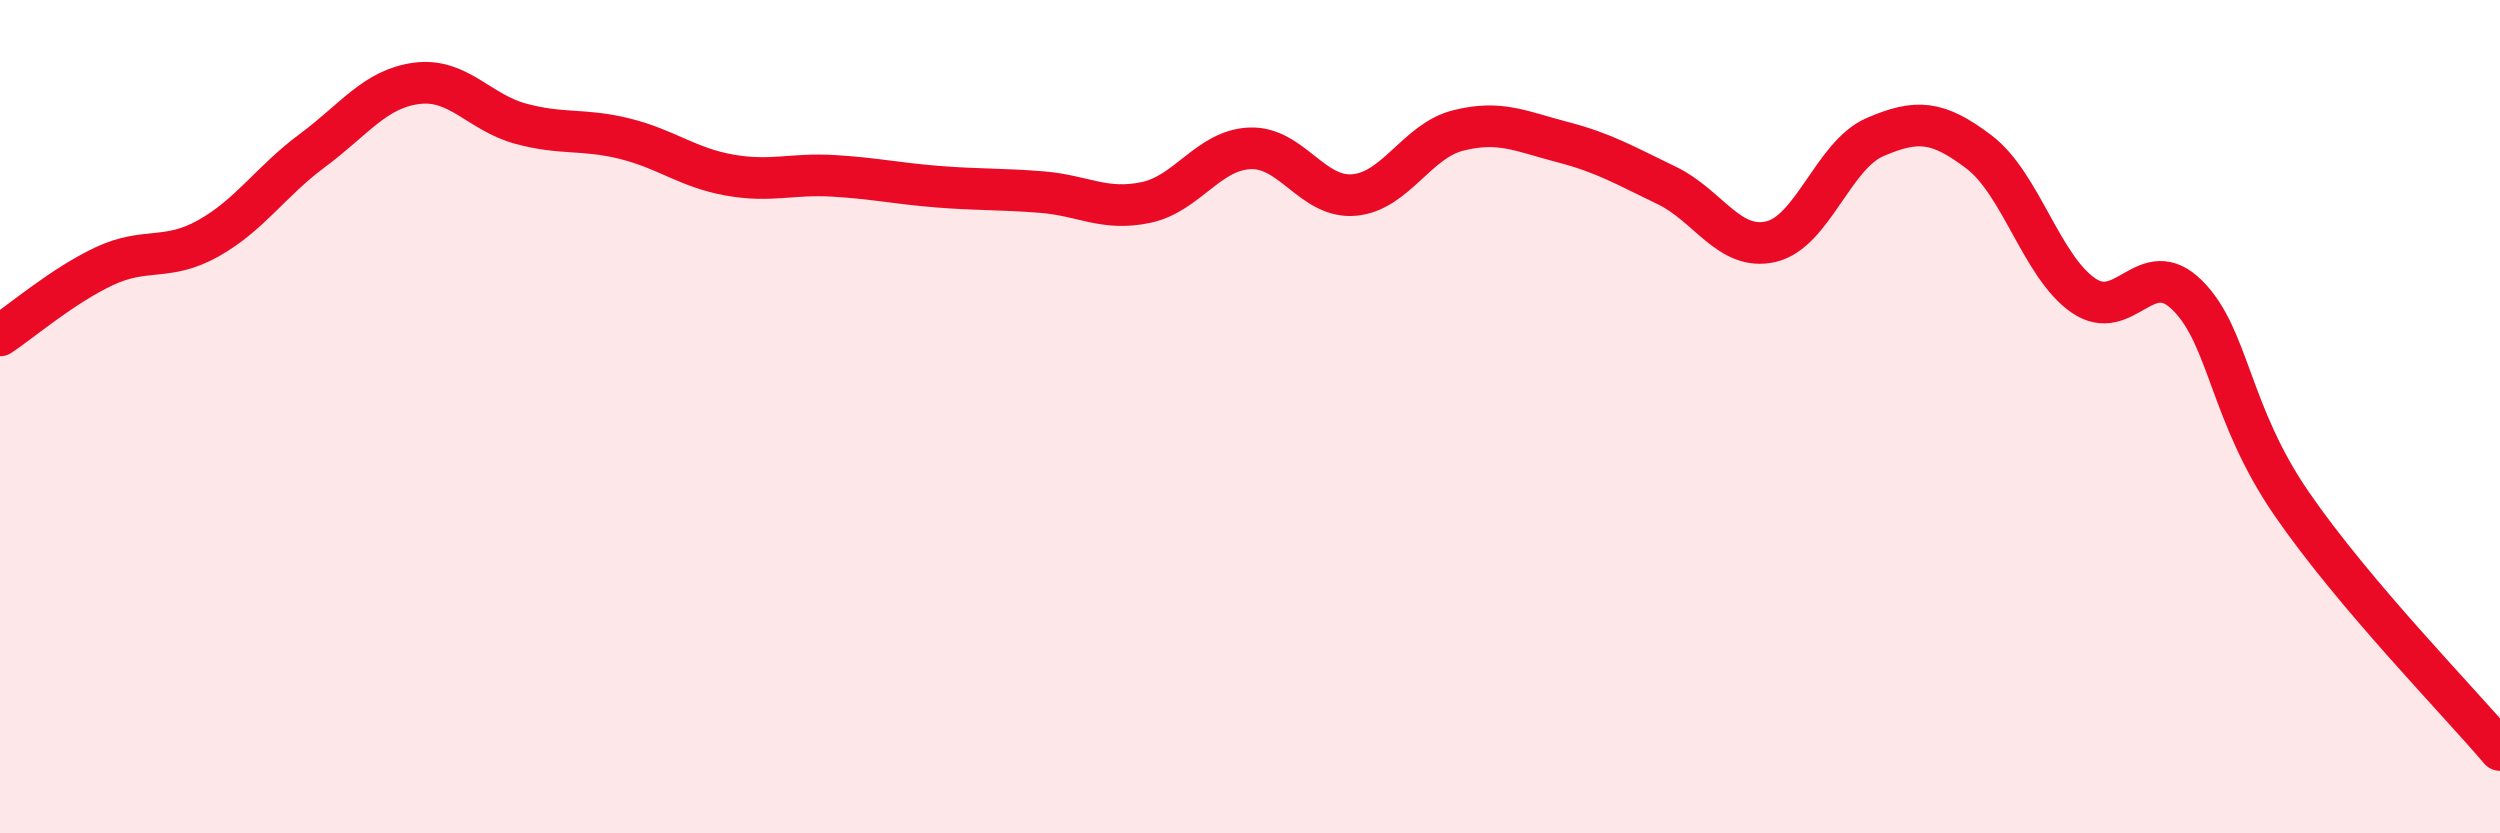
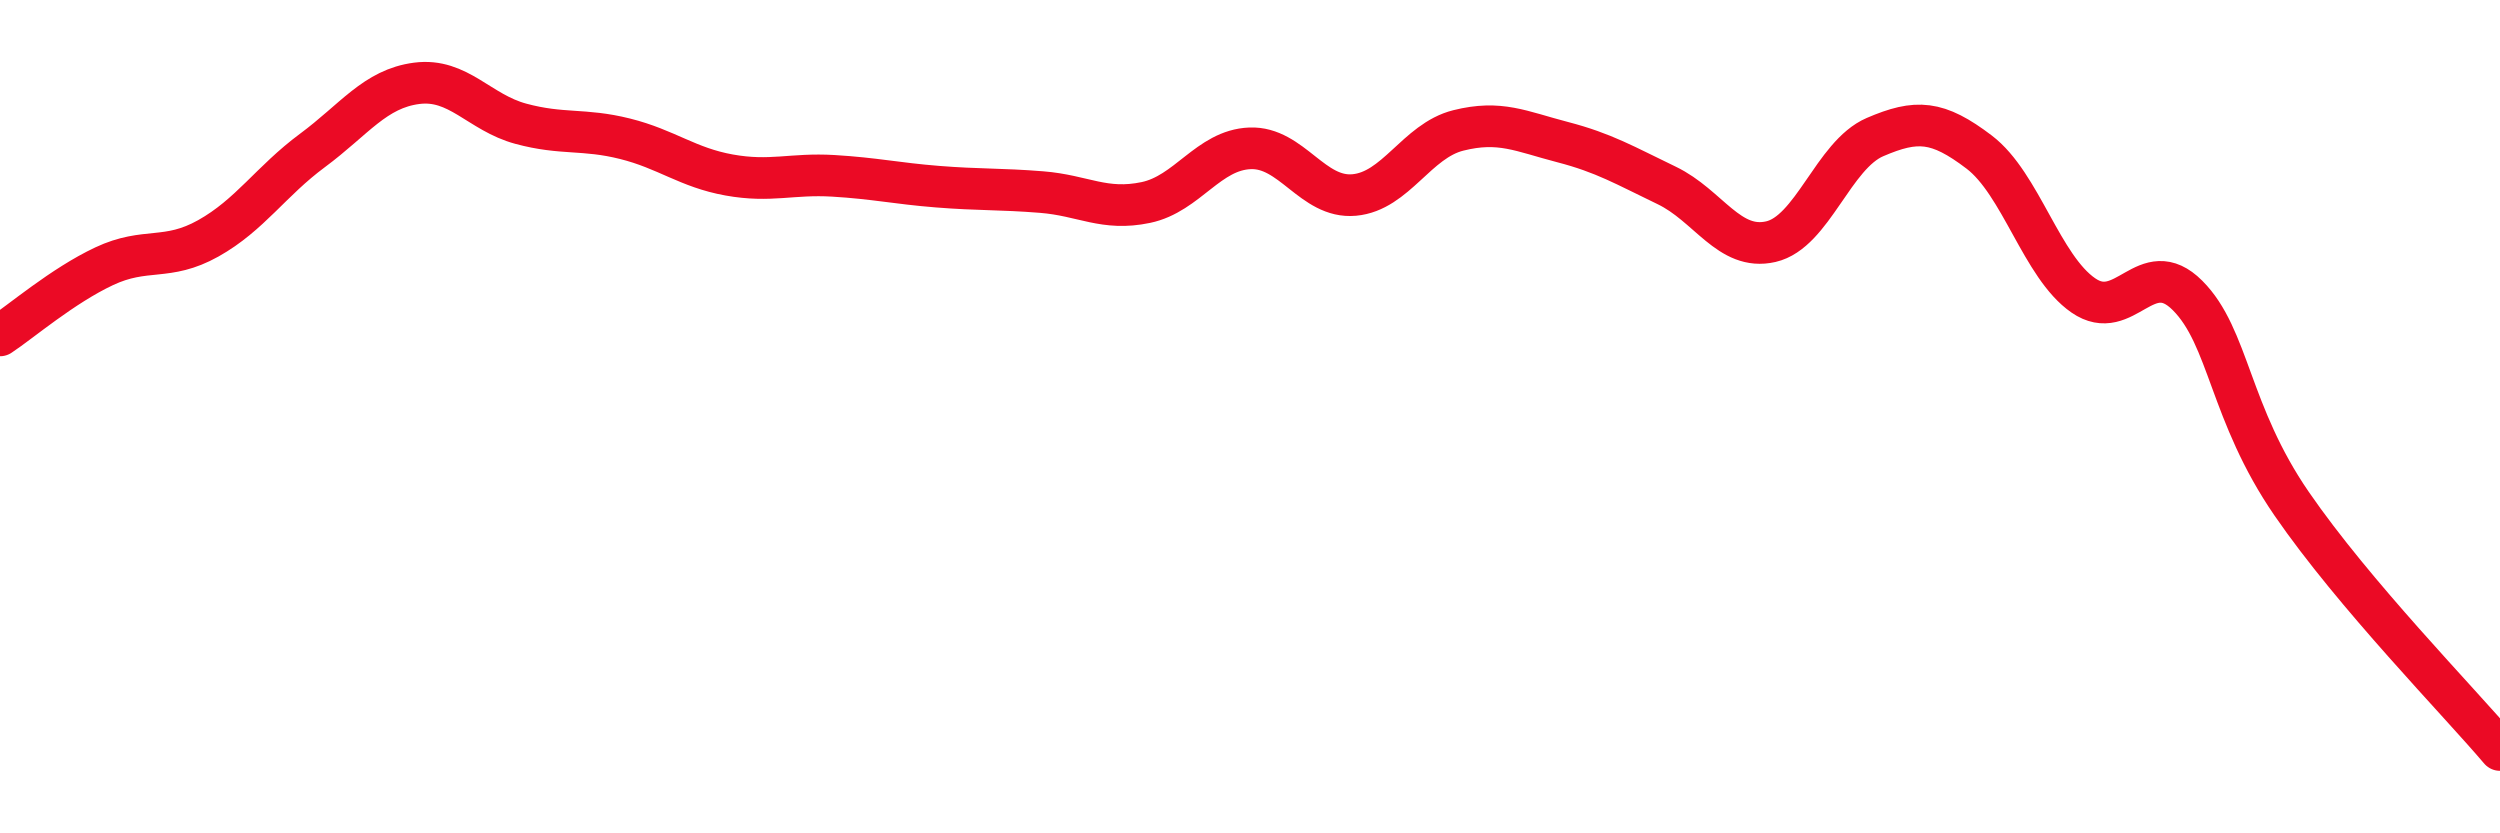
<svg xmlns="http://www.w3.org/2000/svg" width="60" height="20" viewBox="0 0 60 20">
-   <path d="M 0,8.05 C 0.5,7.72 1.5,6.86 2.5,6.39 C 3.5,5.92 4,6.28 5,5.72 C 6,5.16 6.5,4.35 7.5,3.61 C 8.5,2.87 9,2.13 10,2 C 11,1.87 11.5,2.7 12.5,2.97 C 13.5,3.24 14,3.08 15,3.33 C 16,3.58 16.5,4.02 17.5,4.2 C 18.5,4.38 19,4.16 20,4.22 C 21,4.28 21.5,4.4 22.5,4.48 C 23.5,4.56 24,4.53 25,4.61 C 26,4.69 26.5,5.07 27.5,4.86 C 28.5,4.65 29,3.6 30,3.56 C 31,3.52 31.5,4.77 32.5,4.68 C 33.5,4.59 34,3.38 35,3.13 C 36,2.88 36.5,3.15 37.5,3.41 C 38.5,3.67 39,3.97 40,4.45 C 41,4.93 41.5,6.03 42.5,5.8 C 43.5,5.57 44,3.72 45,3.29 C 46,2.86 46.5,2.89 47.5,3.65 C 48.5,4.41 49,6.4 50,7.09 C 51,7.78 51.5,6.09 52.5,7.09 C 53.5,8.09 53.5,9.91 55,12.09 C 56.5,14.27 59,16.82 60,18L60 20L0 20Z" fill="#EB0A25" opacity="0.1" stroke-linecap="round" stroke-linejoin="round" />
  <path d="M 0,8.05 C 0.5,7.72 1.5,6.86 2.5,6.39 C 3.5,5.92 4,6.28 5,5.72 C 6,5.16 6.5,4.35 7.5,3.61 C 8.5,2.87 9,2.13 10,2 C 11,1.87 11.5,2.7 12.5,2.97 C 13.5,3.24 14,3.08 15,3.33 C 16,3.58 16.5,4.02 17.5,4.2 C 18.5,4.38 19,4.16 20,4.22 C 21,4.28 21.5,4.4 22.5,4.48 C 23.5,4.56 24,4.53 25,4.61 C 26,4.69 26.5,5.07 27.5,4.86 C 28.5,4.65 29,3.6 30,3.56 C 31,3.52 31.5,4.77 32.5,4.68 C 33.5,4.59 34,3.38 35,3.13 C 36,2.88 36.5,3.15 37.5,3.41 C 38.5,3.67 39,3.97 40,4.45 C 41,4.93 41.5,6.03 42.5,5.8 C 43.5,5.57 44,3.72 45,3.29 C 46,2.86 46.5,2.89 47.5,3.65 C 48.5,4.41 49,6.4 50,7.09 C 51,7.78 51.5,6.09 52.5,7.09 C 53.5,8.09 53.5,9.91 55,12.09 C 56.5,14.27 59,16.82 60,18" stroke="#EB0A25" stroke-width="1" fill="none" stroke-linecap="round" stroke-linejoin="round" />
</svg>